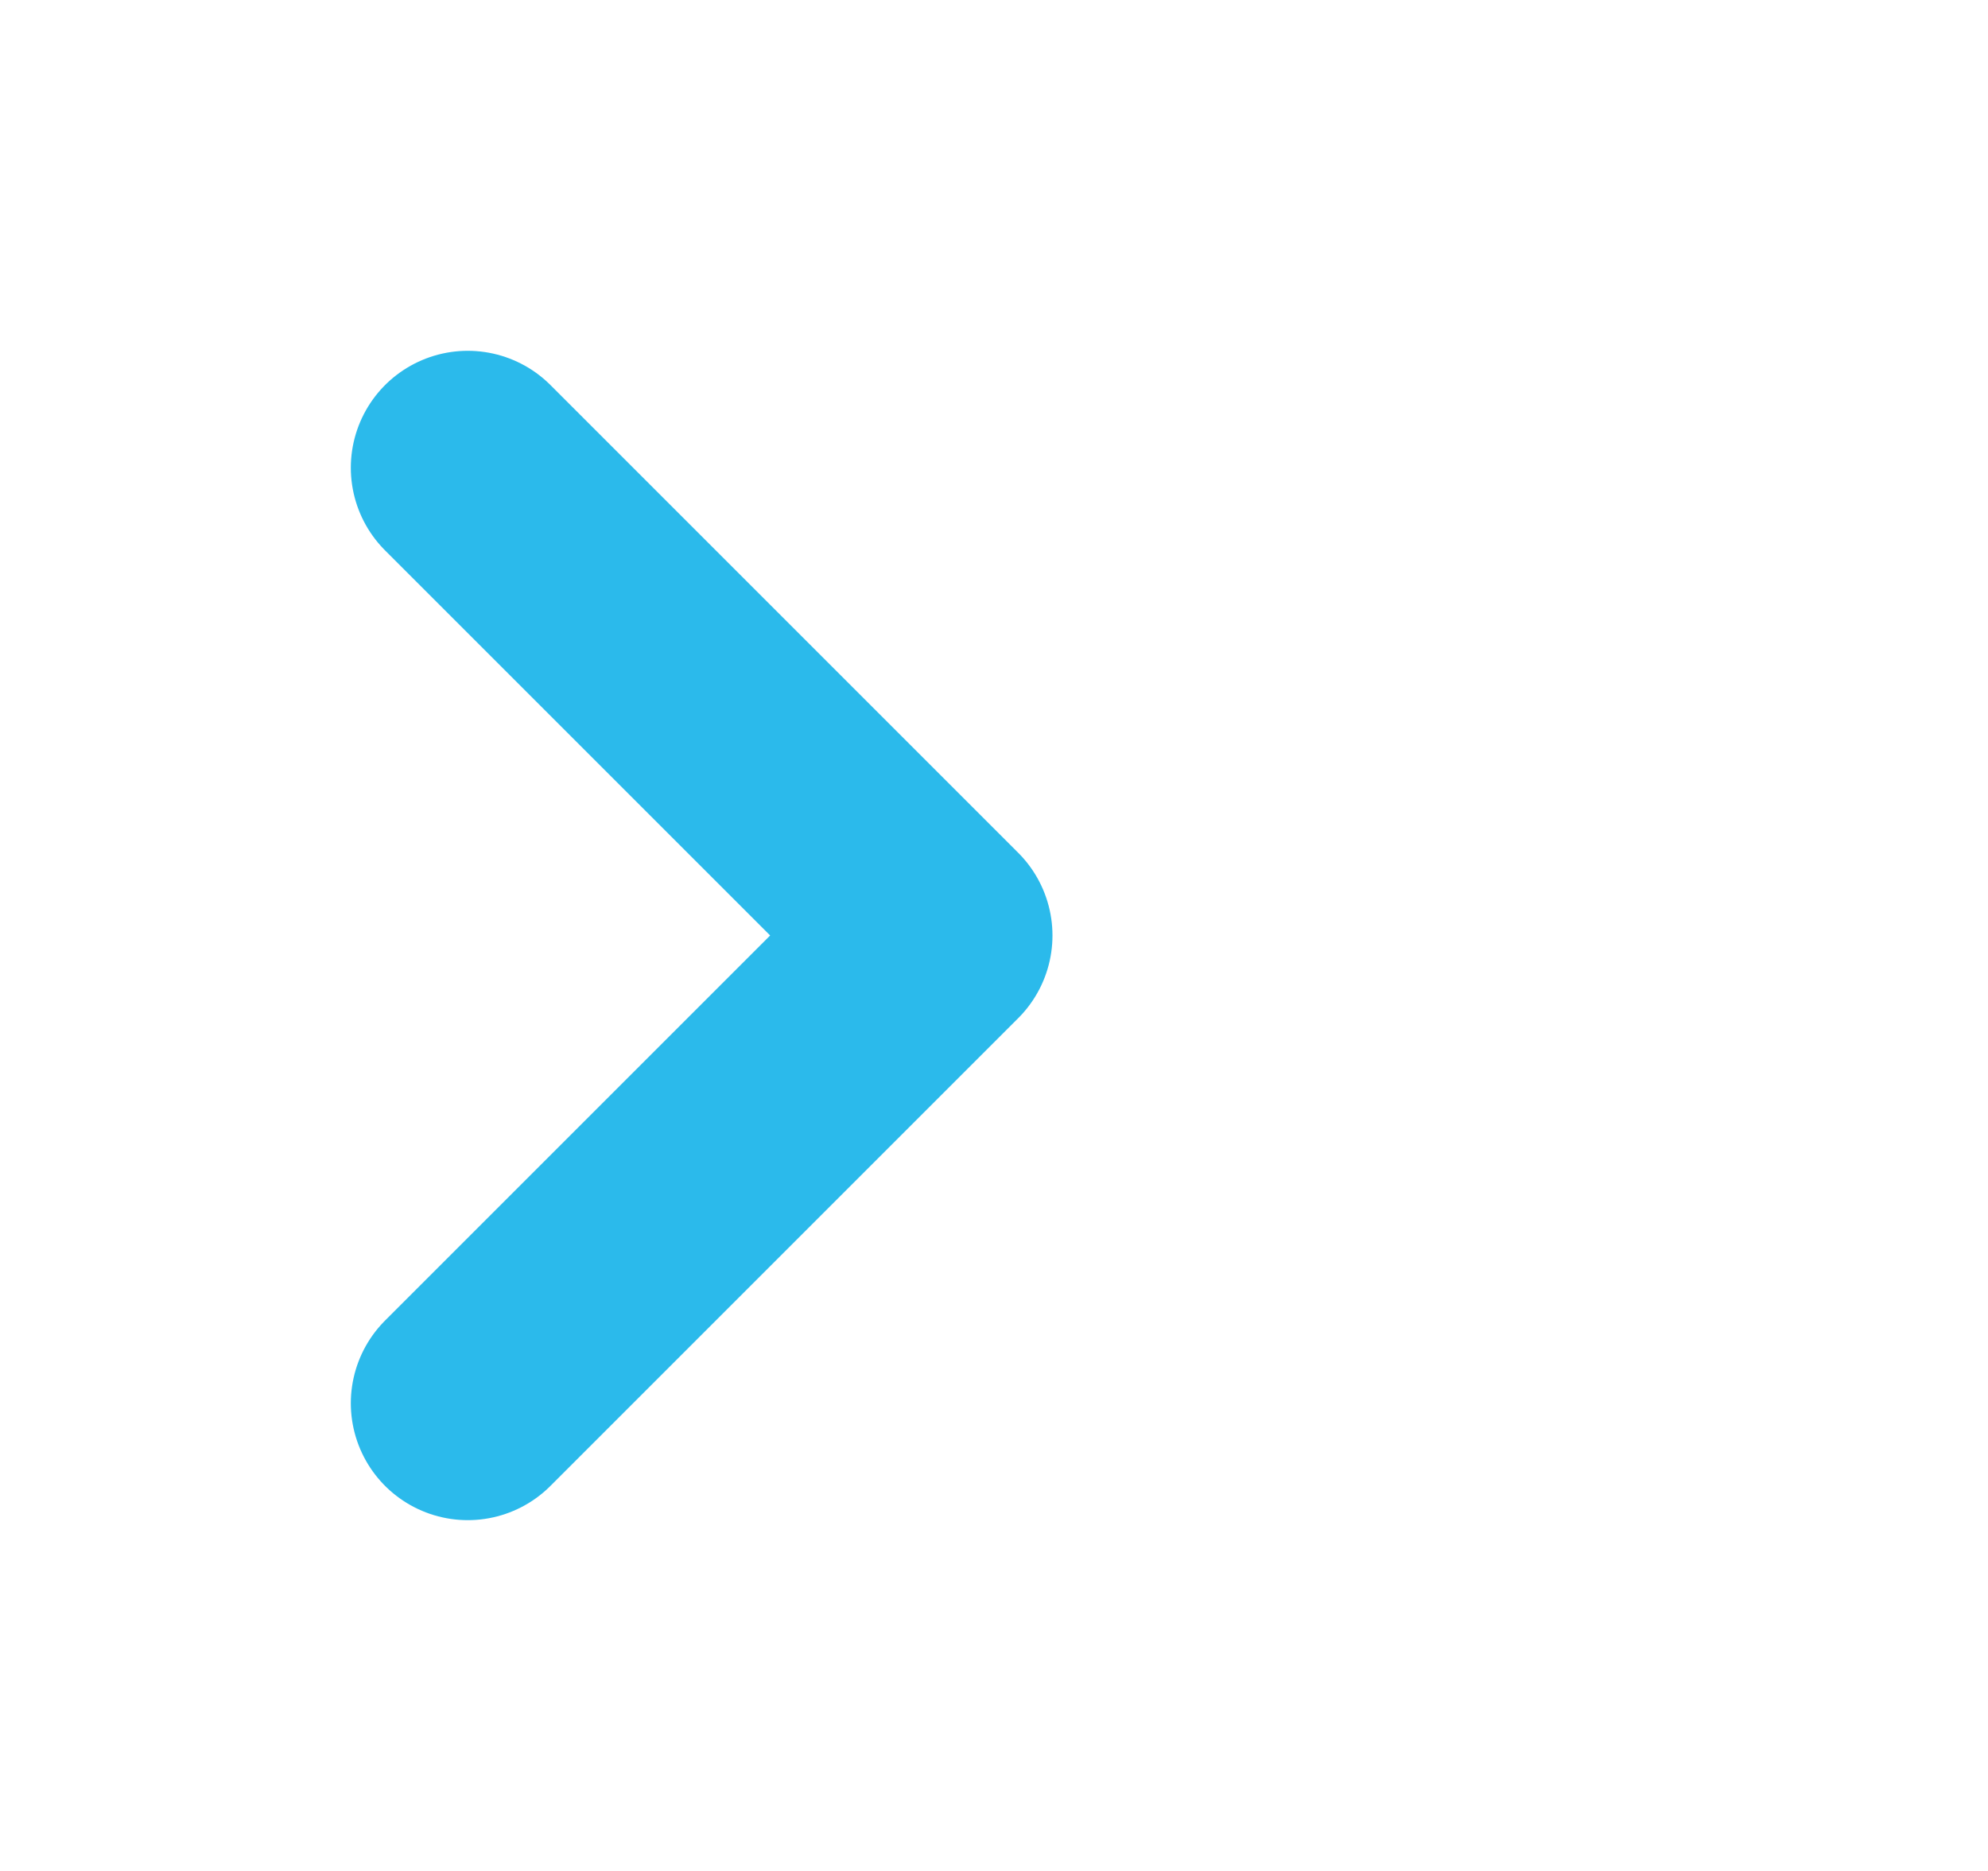
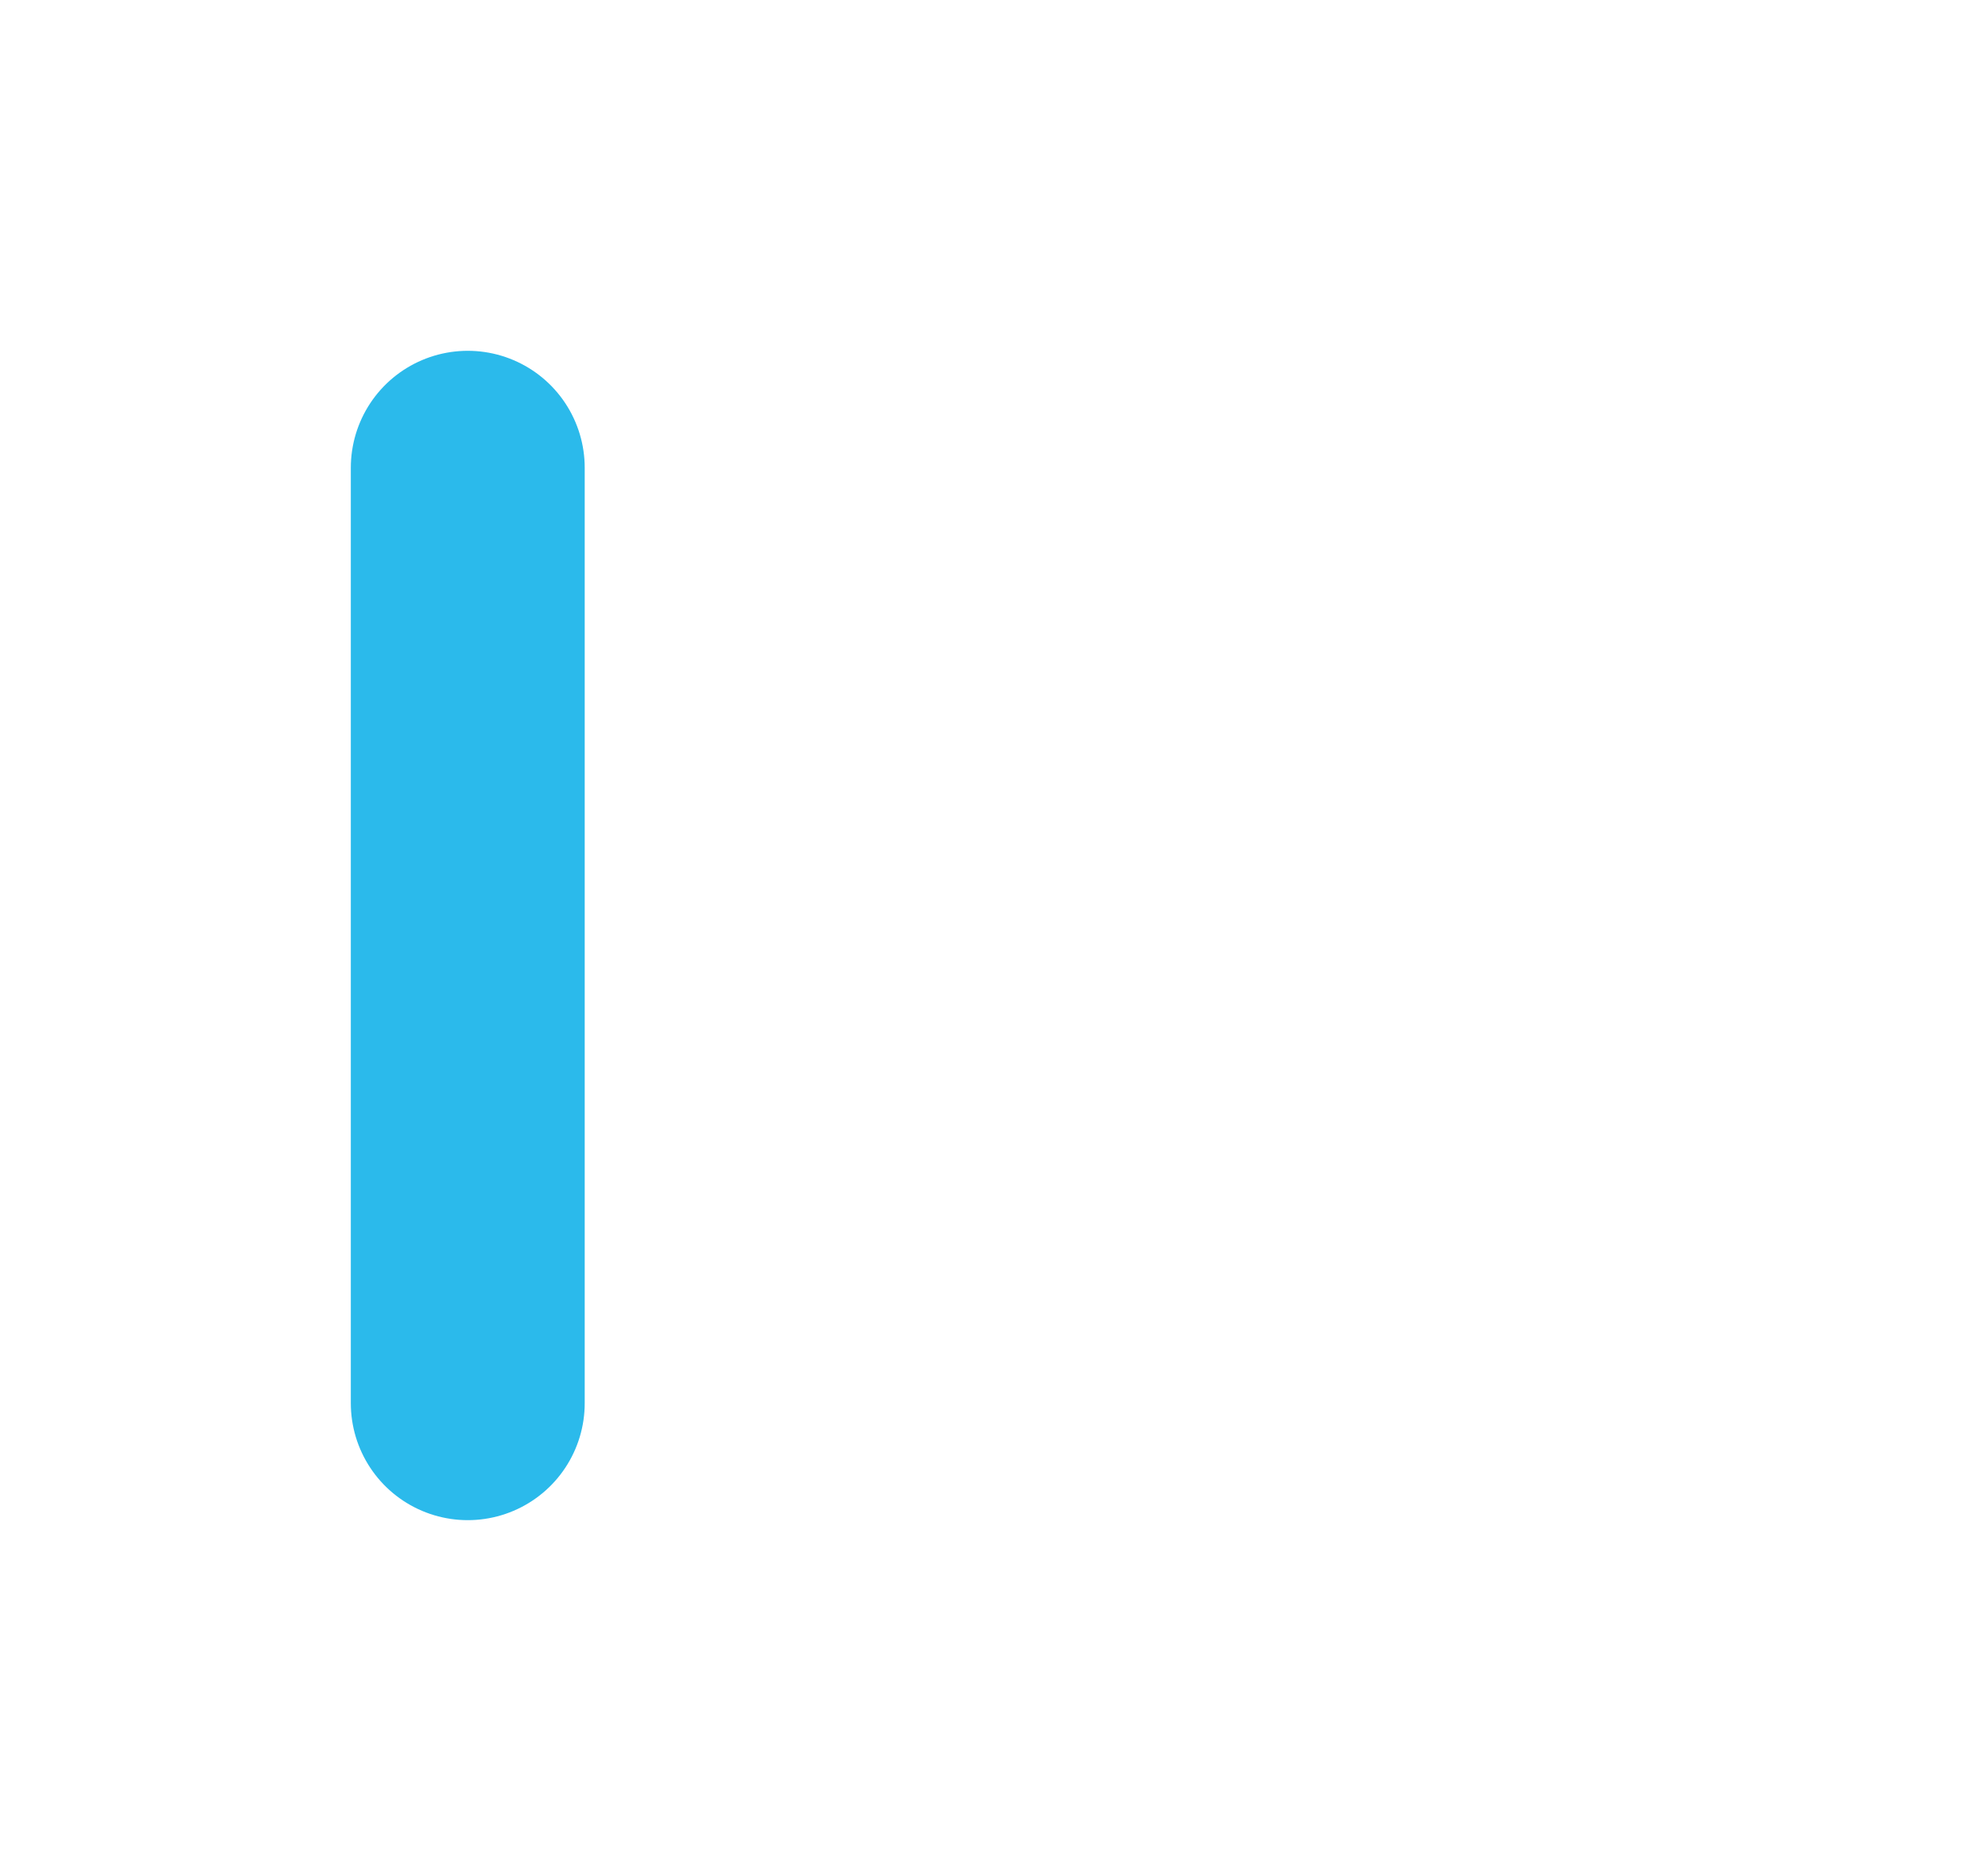
<svg xmlns="http://www.w3.org/2000/svg" width="17" height="16" viewBox="0 0 17 16" fill="none">
-   <path d="M4 12L8 8L4 4" stroke="#2BBAEB" stroke-width="2" stroke-linecap="round" stroke-linejoin="round" />
+   <path d="M4 12L4 4" stroke="#2BBAEB" stroke-width="2" stroke-linecap="round" stroke-linejoin="round" />
</svg>